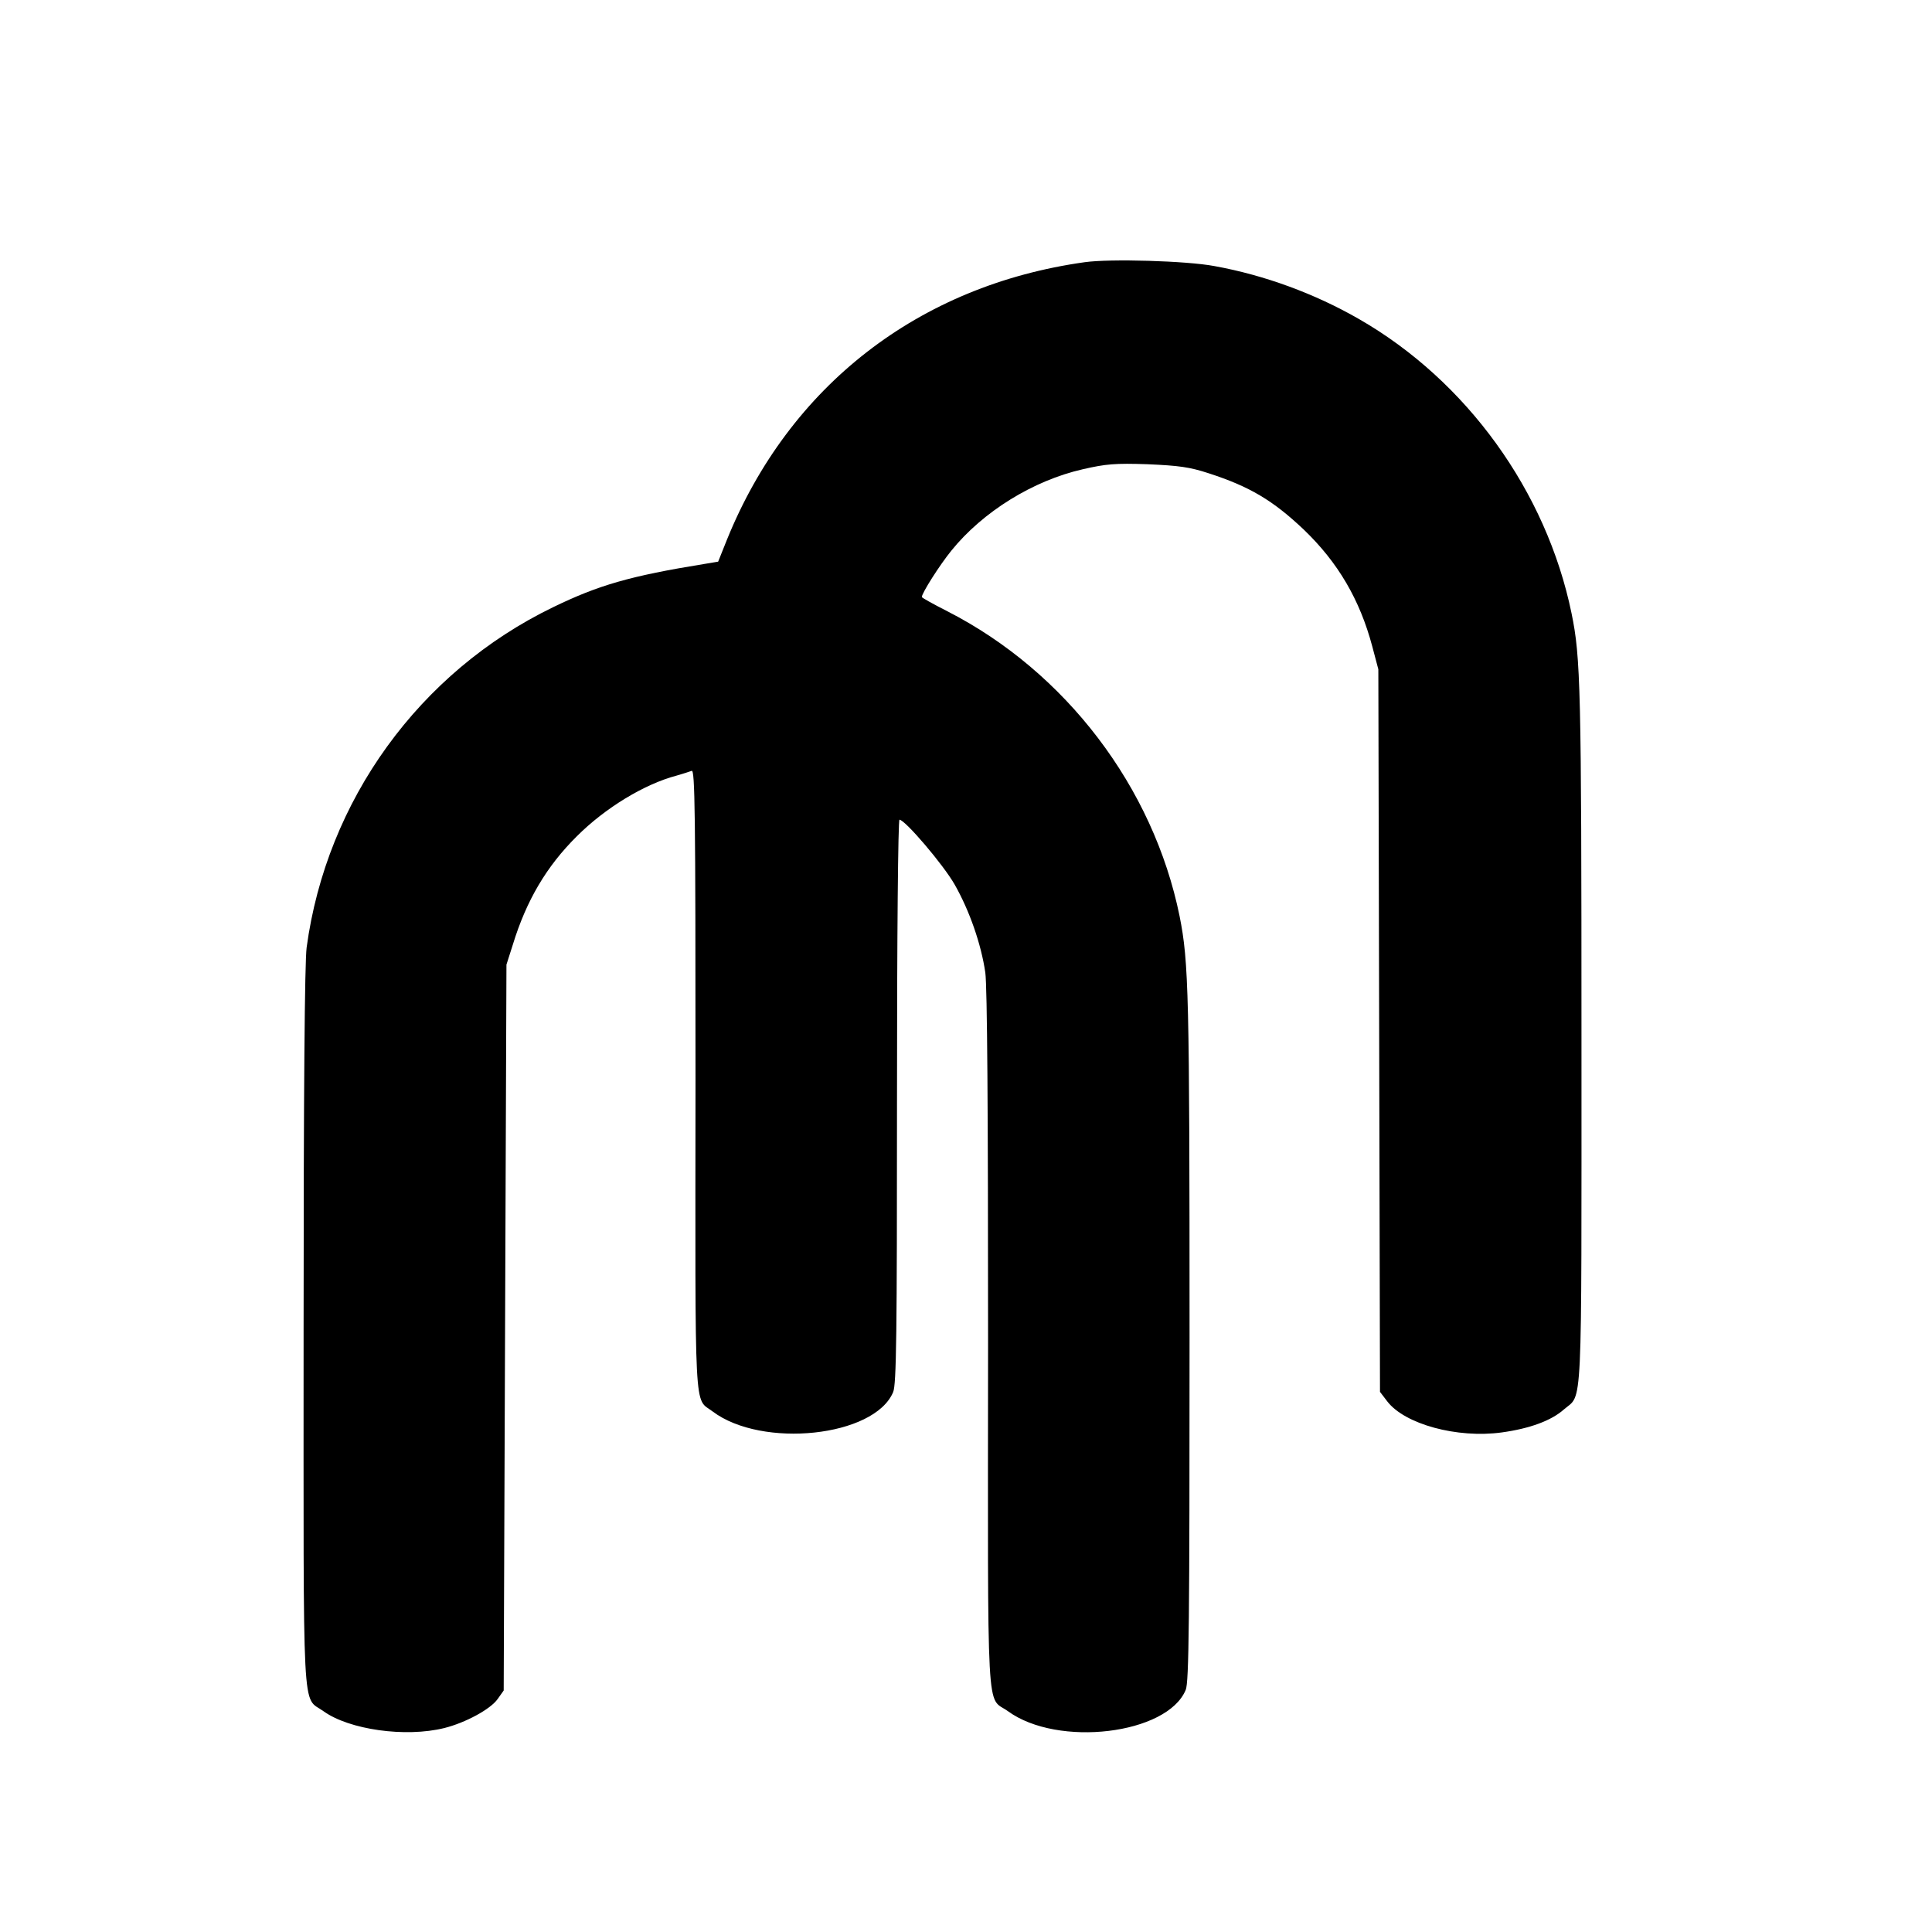
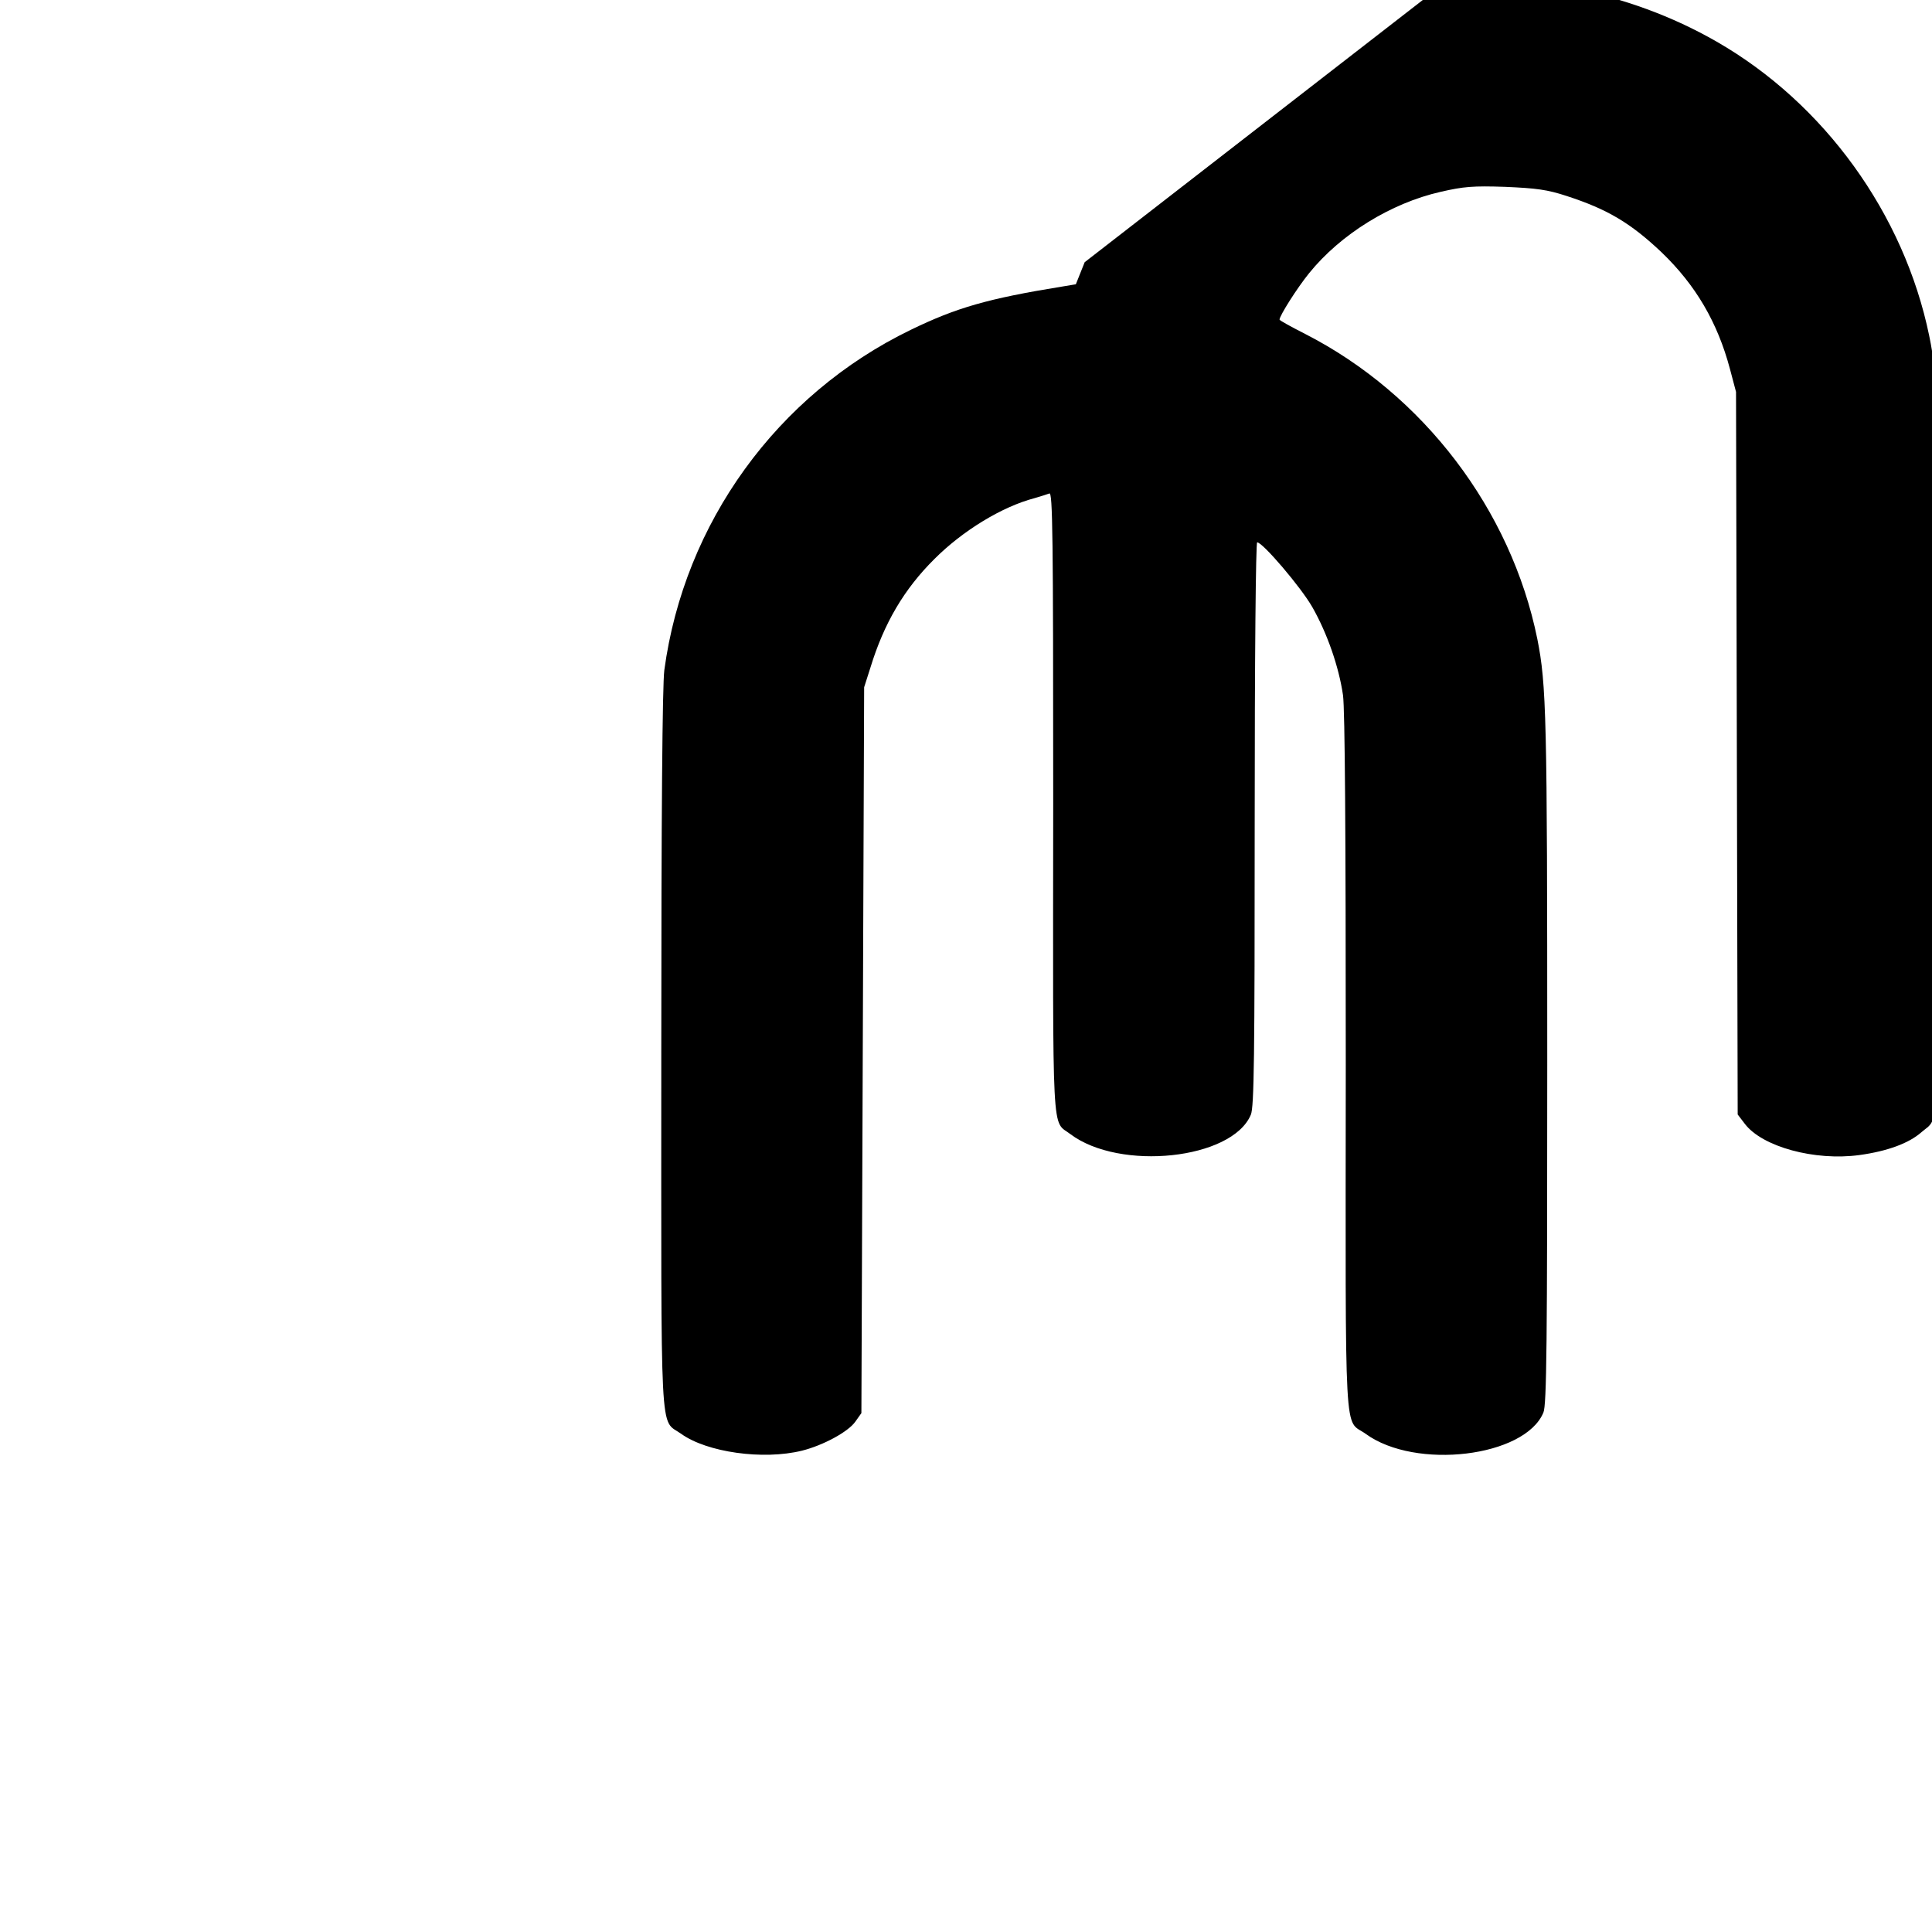
<svg xmlns="http://www.w3.org/2000/svg" version="1.0" width="700pt" height="700pt" viewBox="0 0 700 700" preserveAspectRatio="xMidYMid meet">
  <g transform="translate(0,700) scale(0.1,-0.1)" fill="#000000" stroke="none">
-     <path d="M3930 6050 c-601 -84 -1070 -448 -1296 -1005 l-32 -80 -48 -8 c-272 -44 -385 -77 -550 -157 -485 -235 -821 -700 -893 -1233 -7 -52 -11 -519 -11 -1378 0 -1451 -7 -1332 72 -1389 93 -67 297 -96 438 -61 76 19 167 68 193 105 l22 31 5 1315 5 1315 23 72 c49 160 122 284 232 393 102 102 244 189 362 220 21 6 46 14 54 17 12 5 14 -140 14 -1122 -1 -1243 -6 -1147 62 -1199 179 -135 586 -92 654 70 12 28 14 210 14 1054 0 609 4 1020 9 1020 20 0 159 -163 200 -235 54 -95 96 -216 111 -319 7 -54 10 -492 10 -1339 -1 -1406 -7 -1280 72 -1337 181 -132 577 -84 644 77 12 27 14 254 14 1277 0 1247 -3 1360 -36 1526 -95 468 -413 886 -841 1105 -51 26 -93 49 -93 52 0 14 64 115 107 168 114 141 296 254 477 295 83 19 116 22 234 18 113 -5 152 -10 222 -33 148 -48 232 -98 344 -204 124 -119 203 -254 248 -423 l22 -83 3 -1309 3 -1309 26 -34 c63 -83 253 -135 415 -113 102 14 180 43 225 83 69 60 64 -44 64 1354 0 1262 -3 1371 -36 1531 -91 442 -380 842 -770 1066 -160 92 -342 159 -524 192 -101 19 -378 27 -470 14z" />
+     <path d="M3930 6050 l-32 -80 -48 -8 c-272 -44 -385 -77 -550 -157 -485 -235 -821 -700 -893 -1233 -7 -52 -11 -519 -11 -1378 0 -1451 -7 -1332 72 -1389 93 -67 297 -96 438 -61 76 19 167 68 193 105 l22 31 5 1315 5 1315 23 72 c49 160 122 284 232 393 102 102 244 189 362 220 21 6 46 14 54 17 12 5 14 -140 14 -1122 -1 -1243 -6 -1147 62 -1199 179 -135 586 -92 654 70 12 28 14 210 14 1054 0 609 4 1020 9 1020 20 0 159 -163 200 -235 54 -95 96 -216 111 -319 7 -54 10 -492 10 -1339 -1 -1406 -7 -1280 72 -1337 181 -132 577 -84 644 77 12 27 14 254 14 1277 0 1247 -3 1360 -36 1526 -95 468 -413 886 -841 1105 -51 26 -93 49 -93 52 0 14 64 115 107 168 114 141 296 254 477 295 83 19 116 22 234 18 113 -5 152 -10 222 -33 148 -48 232 -98 344 -204 124 -119 203 -254 248 -423 l22 -83 3 -1309 3 -1309 26 -34 c63 -83 253 -135 415 -113 102 14 180 43 225 83 69 60 64 -44 64 1354 0 1262 -3 1371 -36 1531 -91 442 -380 842 -770 1066 -160 92 -342 159 -524 192 -101 19 -378 27 -470 14z" />
  </g>
</svg>